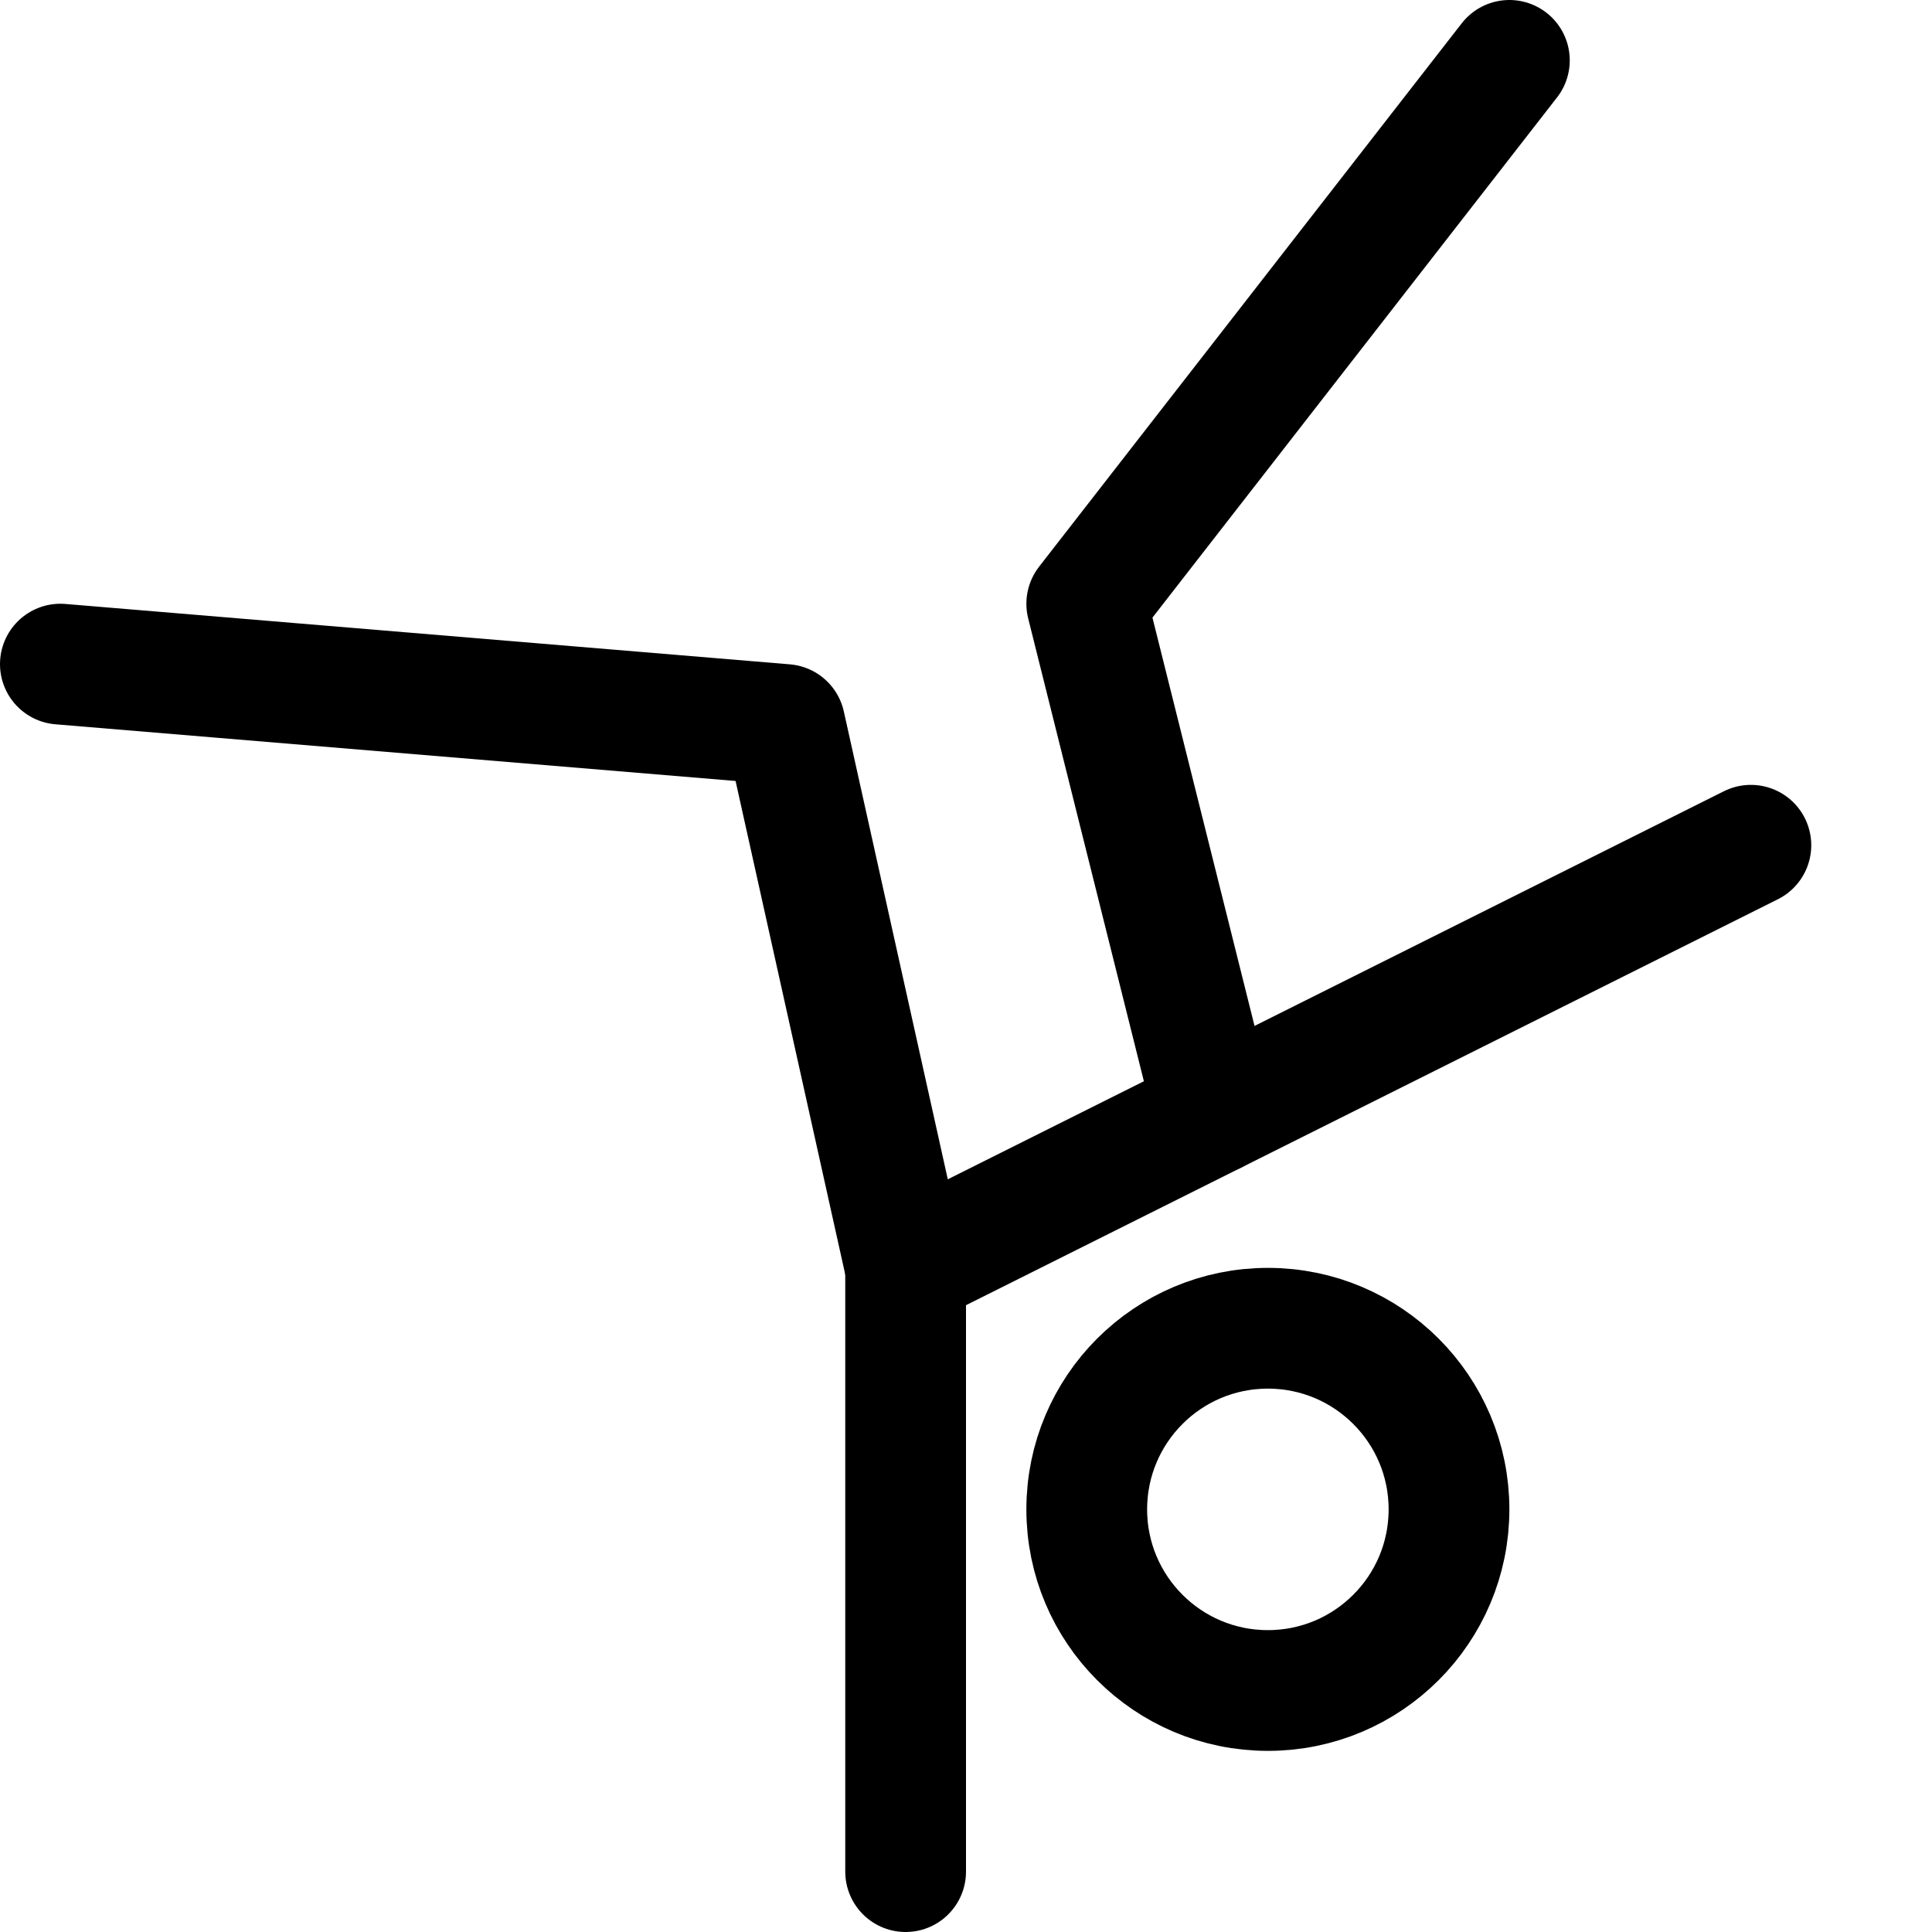
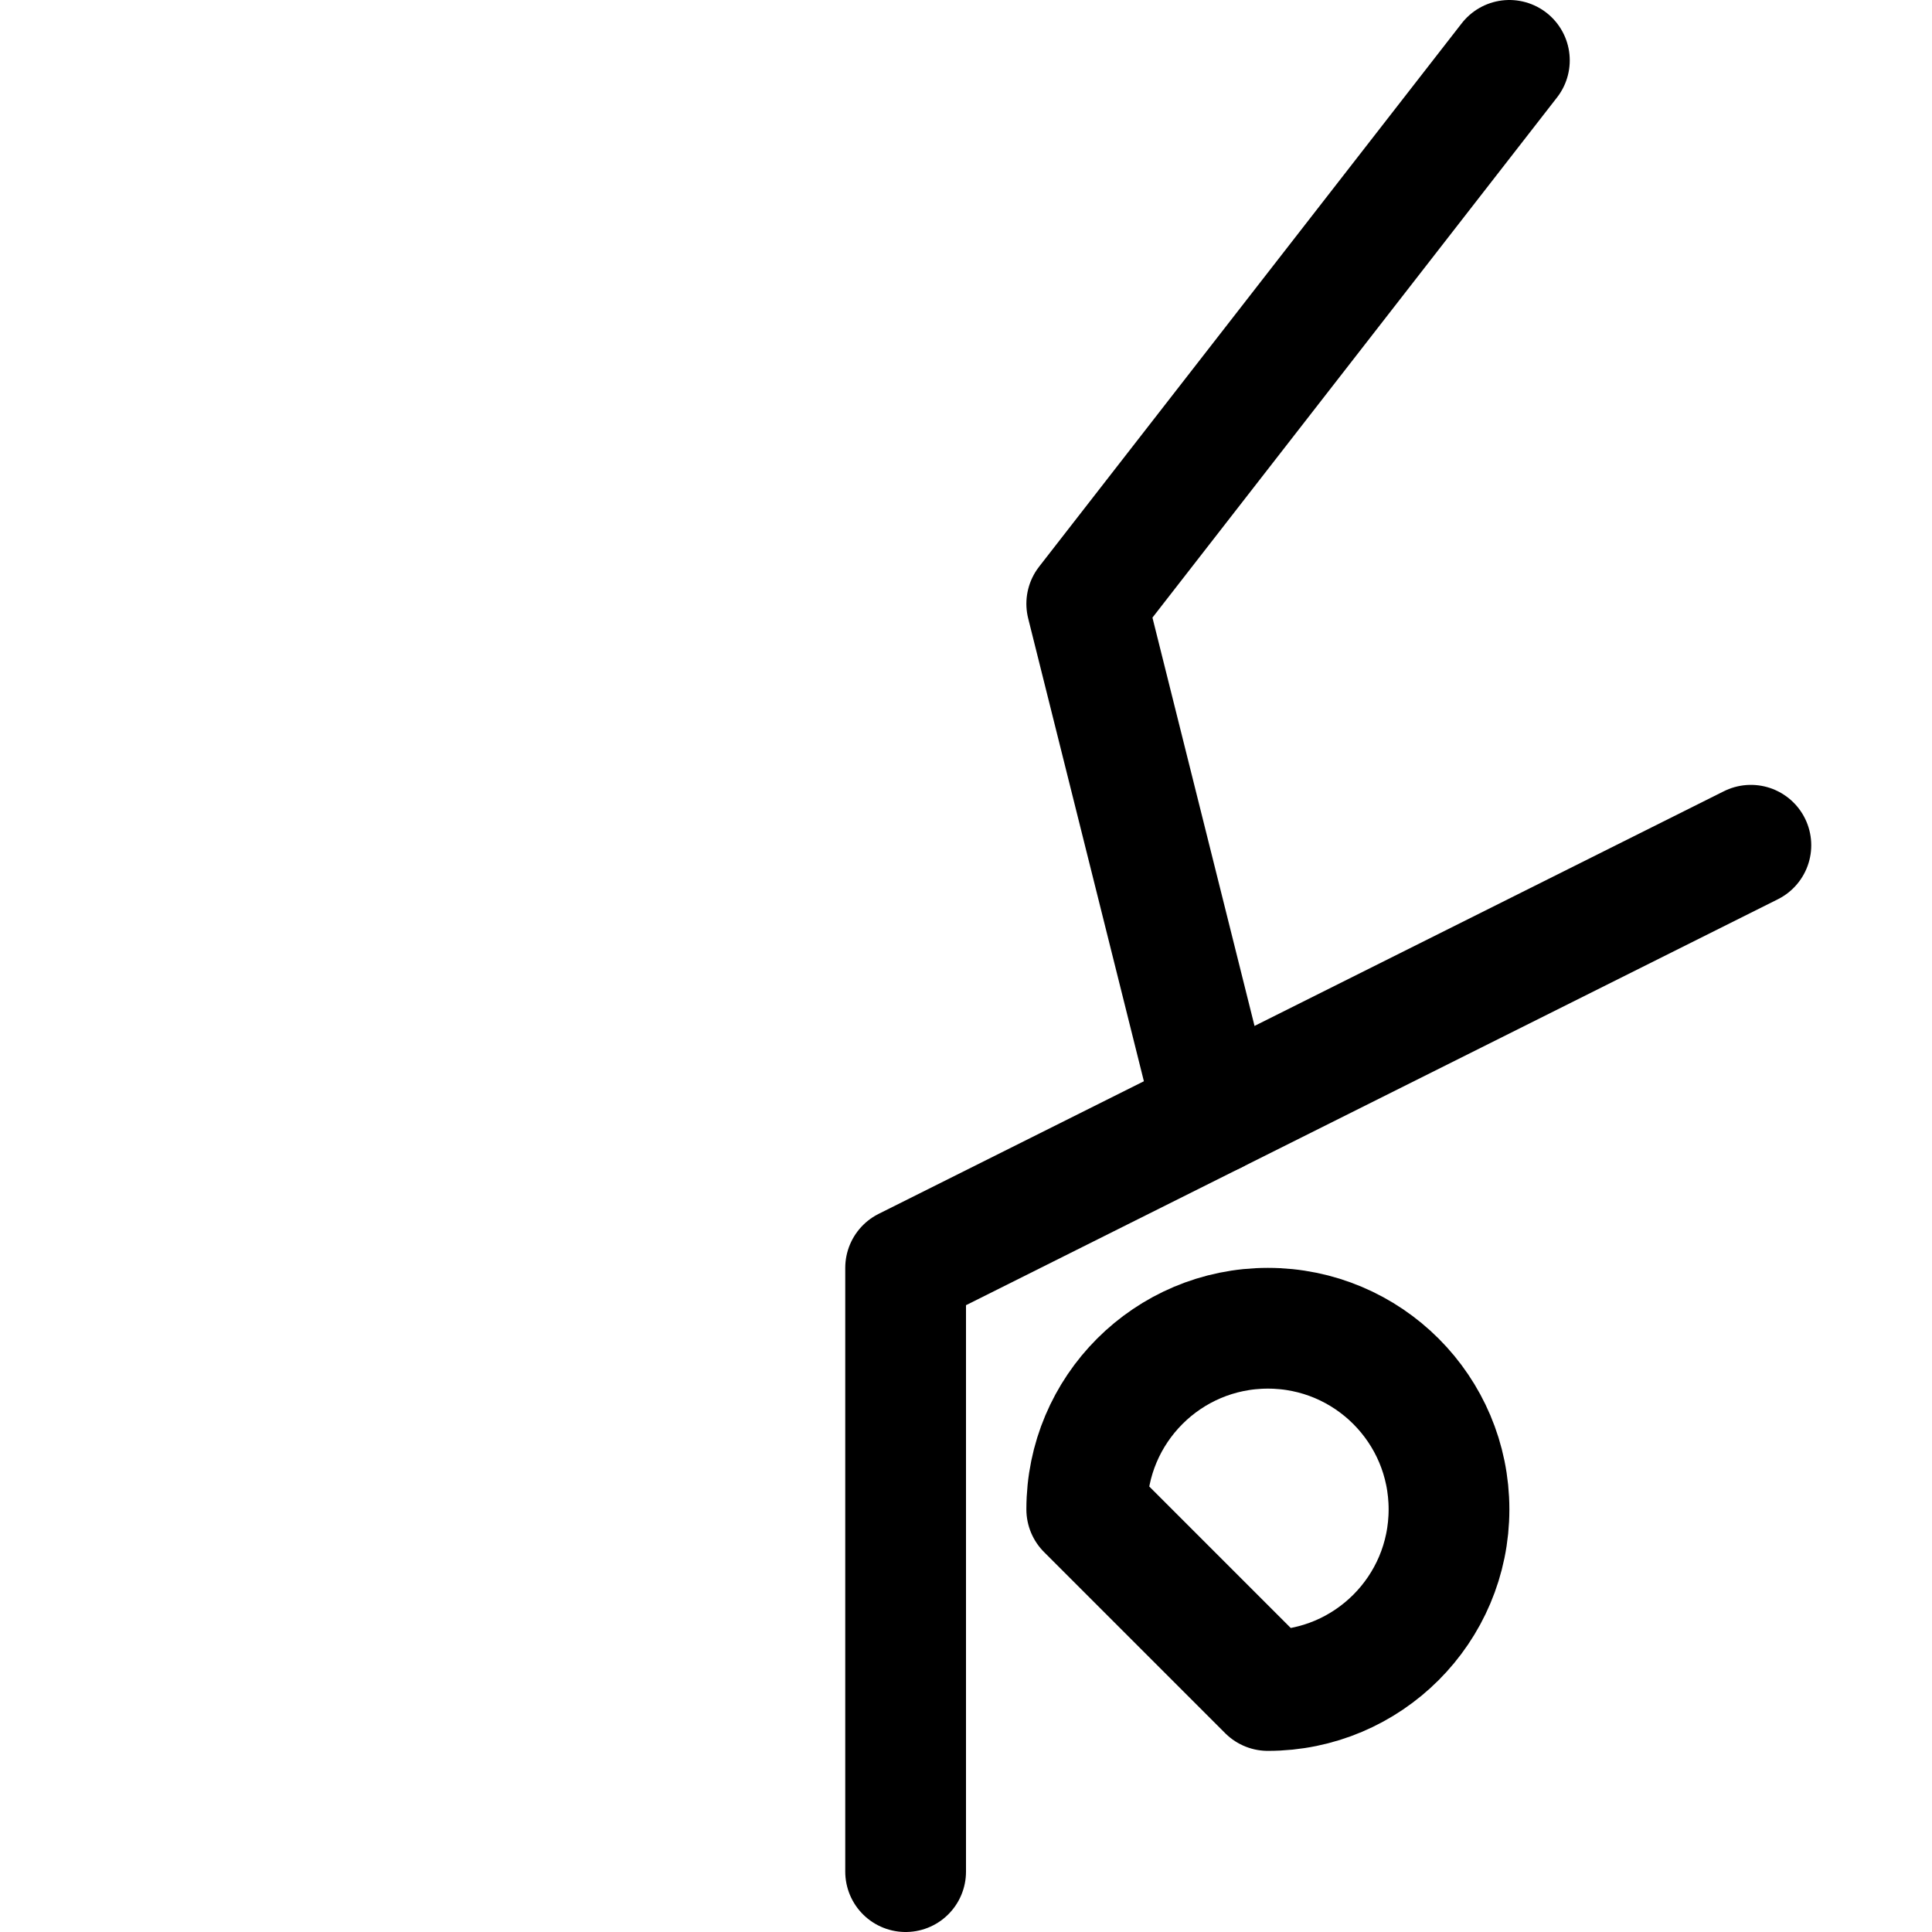
<svg xmlns="http://www.w3.org/2000/svg" width="64" height="64" viewBox="0 0 64 64" fill="none">
-   <path d="M42 56C45.314 56 48 53.314 48 50C48 46.686 45.314 44 42 44C38.686 44 36 46.686 36 50C36 53.314 38.686 56 42 56Z" stroke="black" stroke-width="4" stroke-miterlimit="10" stroke-linecap="round" stroke-linejoin="round" />
+   <path d="M42 56C45.314 56 48 53.314 48 50C48 46.686 45.314 44 42 44C38.686 44 36 46.686 36 50Z" stroke="black" stroke-width="4" stroke-miterlimit="10" stroke-linecap="round" stroke-linejoin="round" />
  <path d="M30 62V42L38 38L58 28" stroke="black" stroke-width="4" stroke-miterlimit="10" stroke-linecap="round" stroke-linejoin="round" />
-   <path d="M30 42L26 24L2 22" stroke="black" stroke-width="4" stroke-miterlimit="10" stroke-linecap="round" stroke-linejoin="round" />
  <path d="M40.222 36.888L36 20L50 2" stroke="black" stroke-width="4" stroke-miterlimit="10" stroke-linecap="round" stroke-linejoin="round" />
</svg>